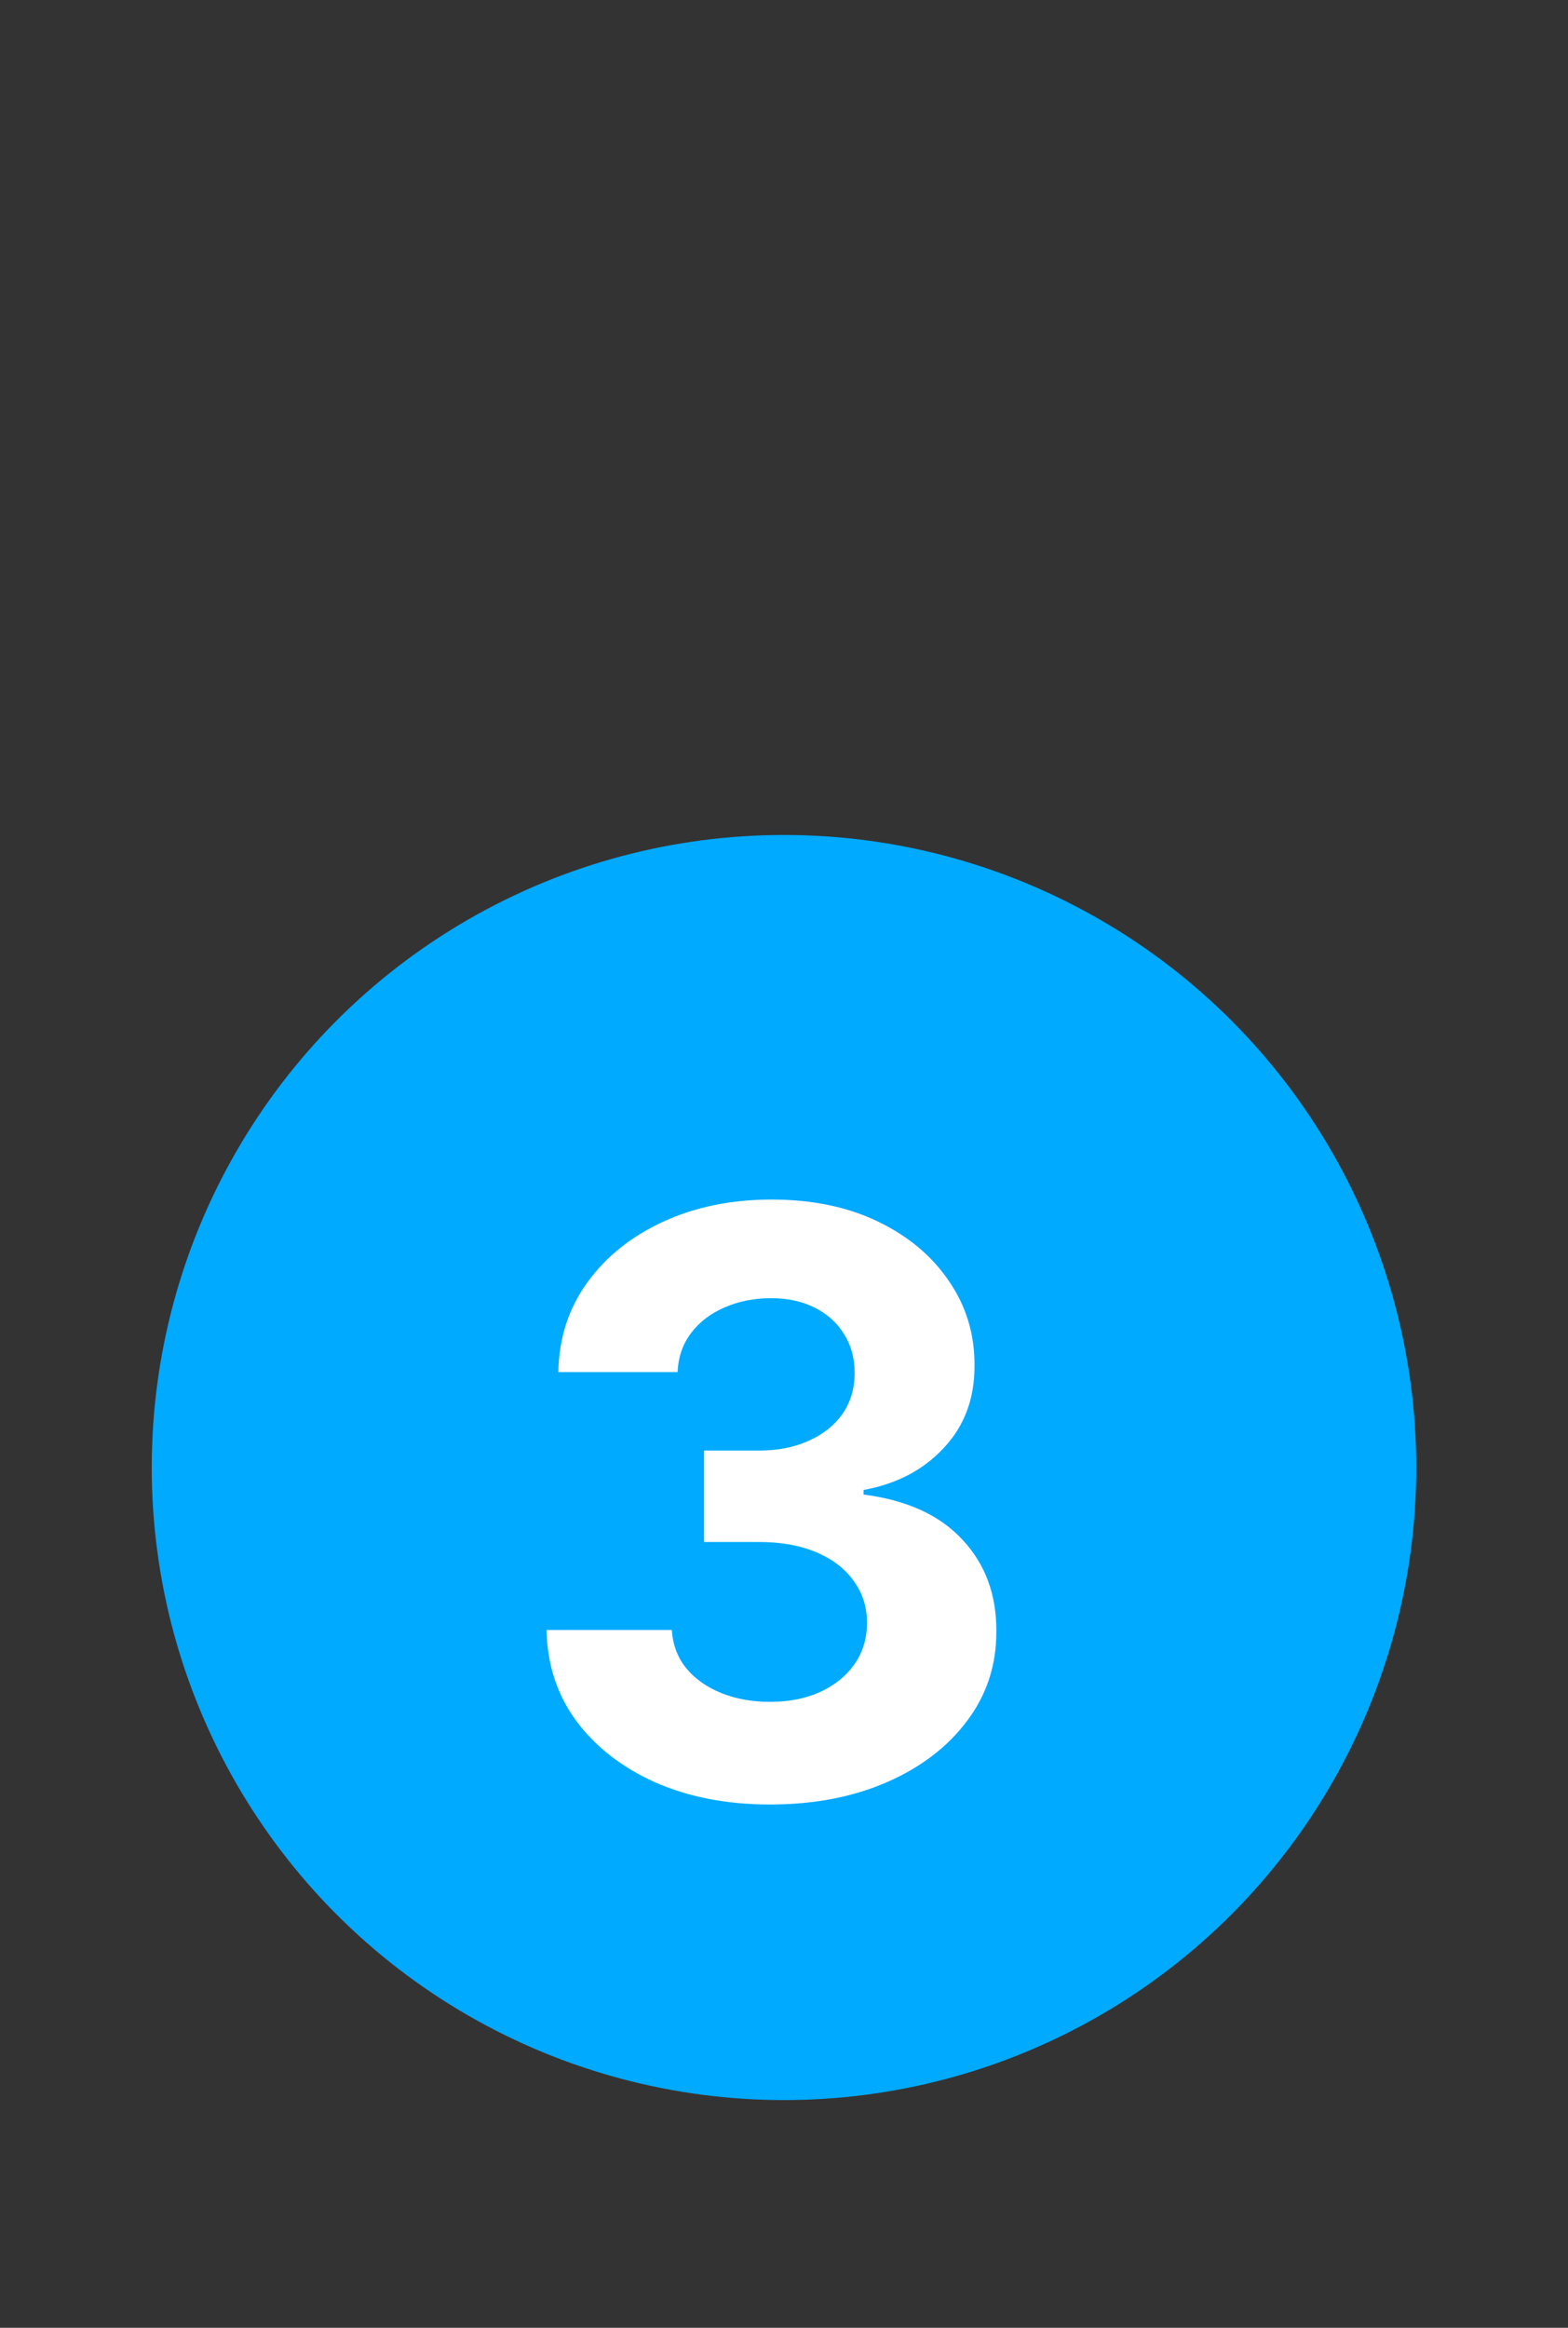
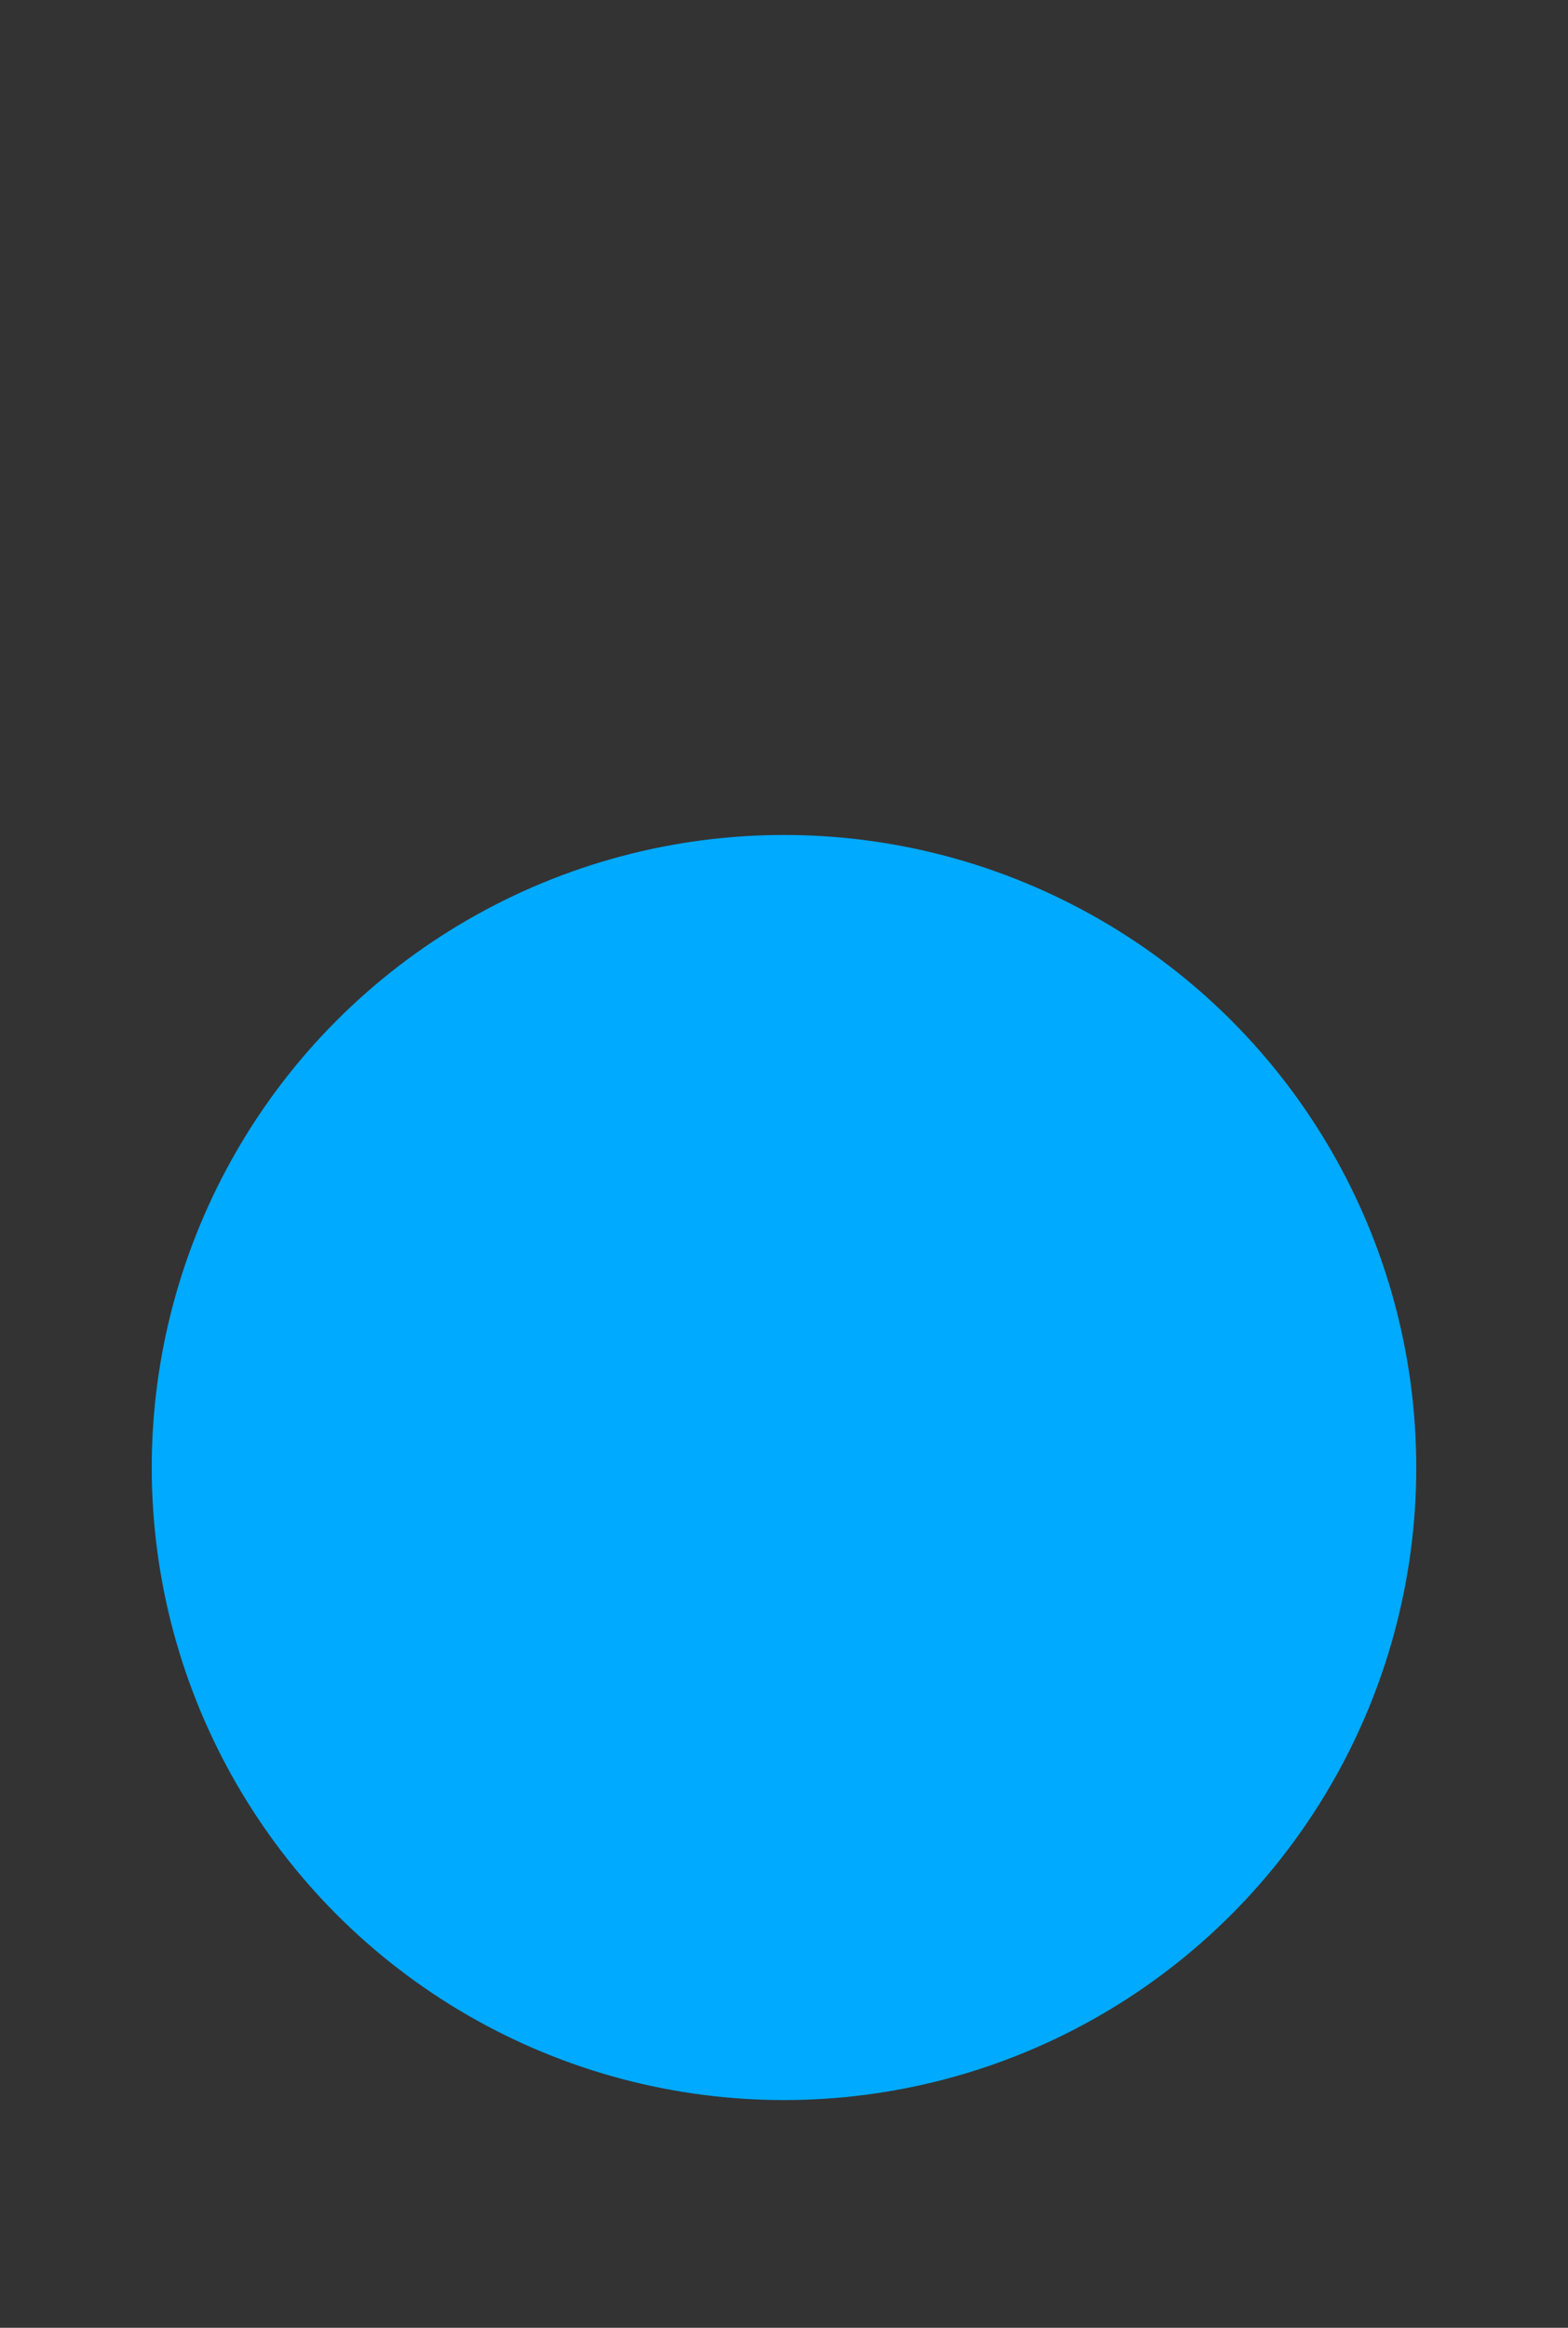
<svg xmlns="http://www.w3.org/2000/svg" width="62" height="92" viewBox="0 0 62 92" fill="none">
  <rect x="0" y="0" width="62" height="92" fill="#333333" stroke="none" />
  <g clip-path="url(#clip0_112_221)">
    <circle cx="31" cy="58" r="25" fill="#00AAFF" />
-     <path d="M30.442 71.318C28.745 71.318 27.233 71.026 25.908 70.443C24.59 69.852 23.548 69.042 22.783 68.011C22.025 66.974 21.635 65.776 21.612 64.421H26.567C26.597 64.989 26.783 65.489 27.124 65.921C27.472 66.345 27.934 66.674 28.51 66.909C29.086 67.144 29.733 67.261 30.453 67.261C31.203 67.261 31.866 67.129 32.442 66.864C33.017 66.599 33.468 66.231 33.794 65.761C34.12 65.292 34.283 64.75 34.283 64.136C34.283 63.515 34.108 62.966 33.76 62.489C33.419 62.004 32.927 61.625 32.283 61.352C31.646 61.08 30.889 60.943 30.01 60.943H27.84V57.33H30.01C30.752 57.33 31.408 57.201 31.976 56.943C32.552 56.686 32.999 56.33 33.317 55.875C33.635 55.413 33.794 54.875 33.794 54.261C33.794 53.678 33.654 53.167 33.374 52.727C33.101 52.28 32.715 51.932 32.215 51.682C31.722 51.432 31.146 51.307 30.487 51.307C29.82 51.307 29.211 51.428 28.658 51.67C28.105 51.905 27.662 52.242 27.328 52.682C26.995 53.121 26.817 53.636 26.794 54.227H22.078C22.101 52.886 22.483 51.705 23.226 50.682C23.968 49.659 24.968 48.86 26.226 48.284C27.491 47.701 28.919 47.409 30.51 47.409C32.116 47.409 33.521 47.701 34.726 48.284C35.93 48.867 36.866 49.655 37.533 50.648C38.207 51.633 38.54 52.739 38.533 53.966C38.54 55.269 38.135 56.356 37.317 57.227C36.506 58.099 35.449 58.651 34.146 58.886V59.068C35.858 59.288 37.161 59.883 38.055 60.852C38.957 61.814 39.404 63.019 39.396 64.466C39.404 65.792 39.021 66.97 38.249 68C37.483 69.03 36.427 69.841 35.078 70.432C33.73 71.023 32.184 71.318 30.442 71.318Z" fill="white" />
  </g>
  <defs>
    <clipPath id="clip0_112_221">
      <rect width="62" height="92" fill="white" />
    </clipPath>
  </defs>
</svg>